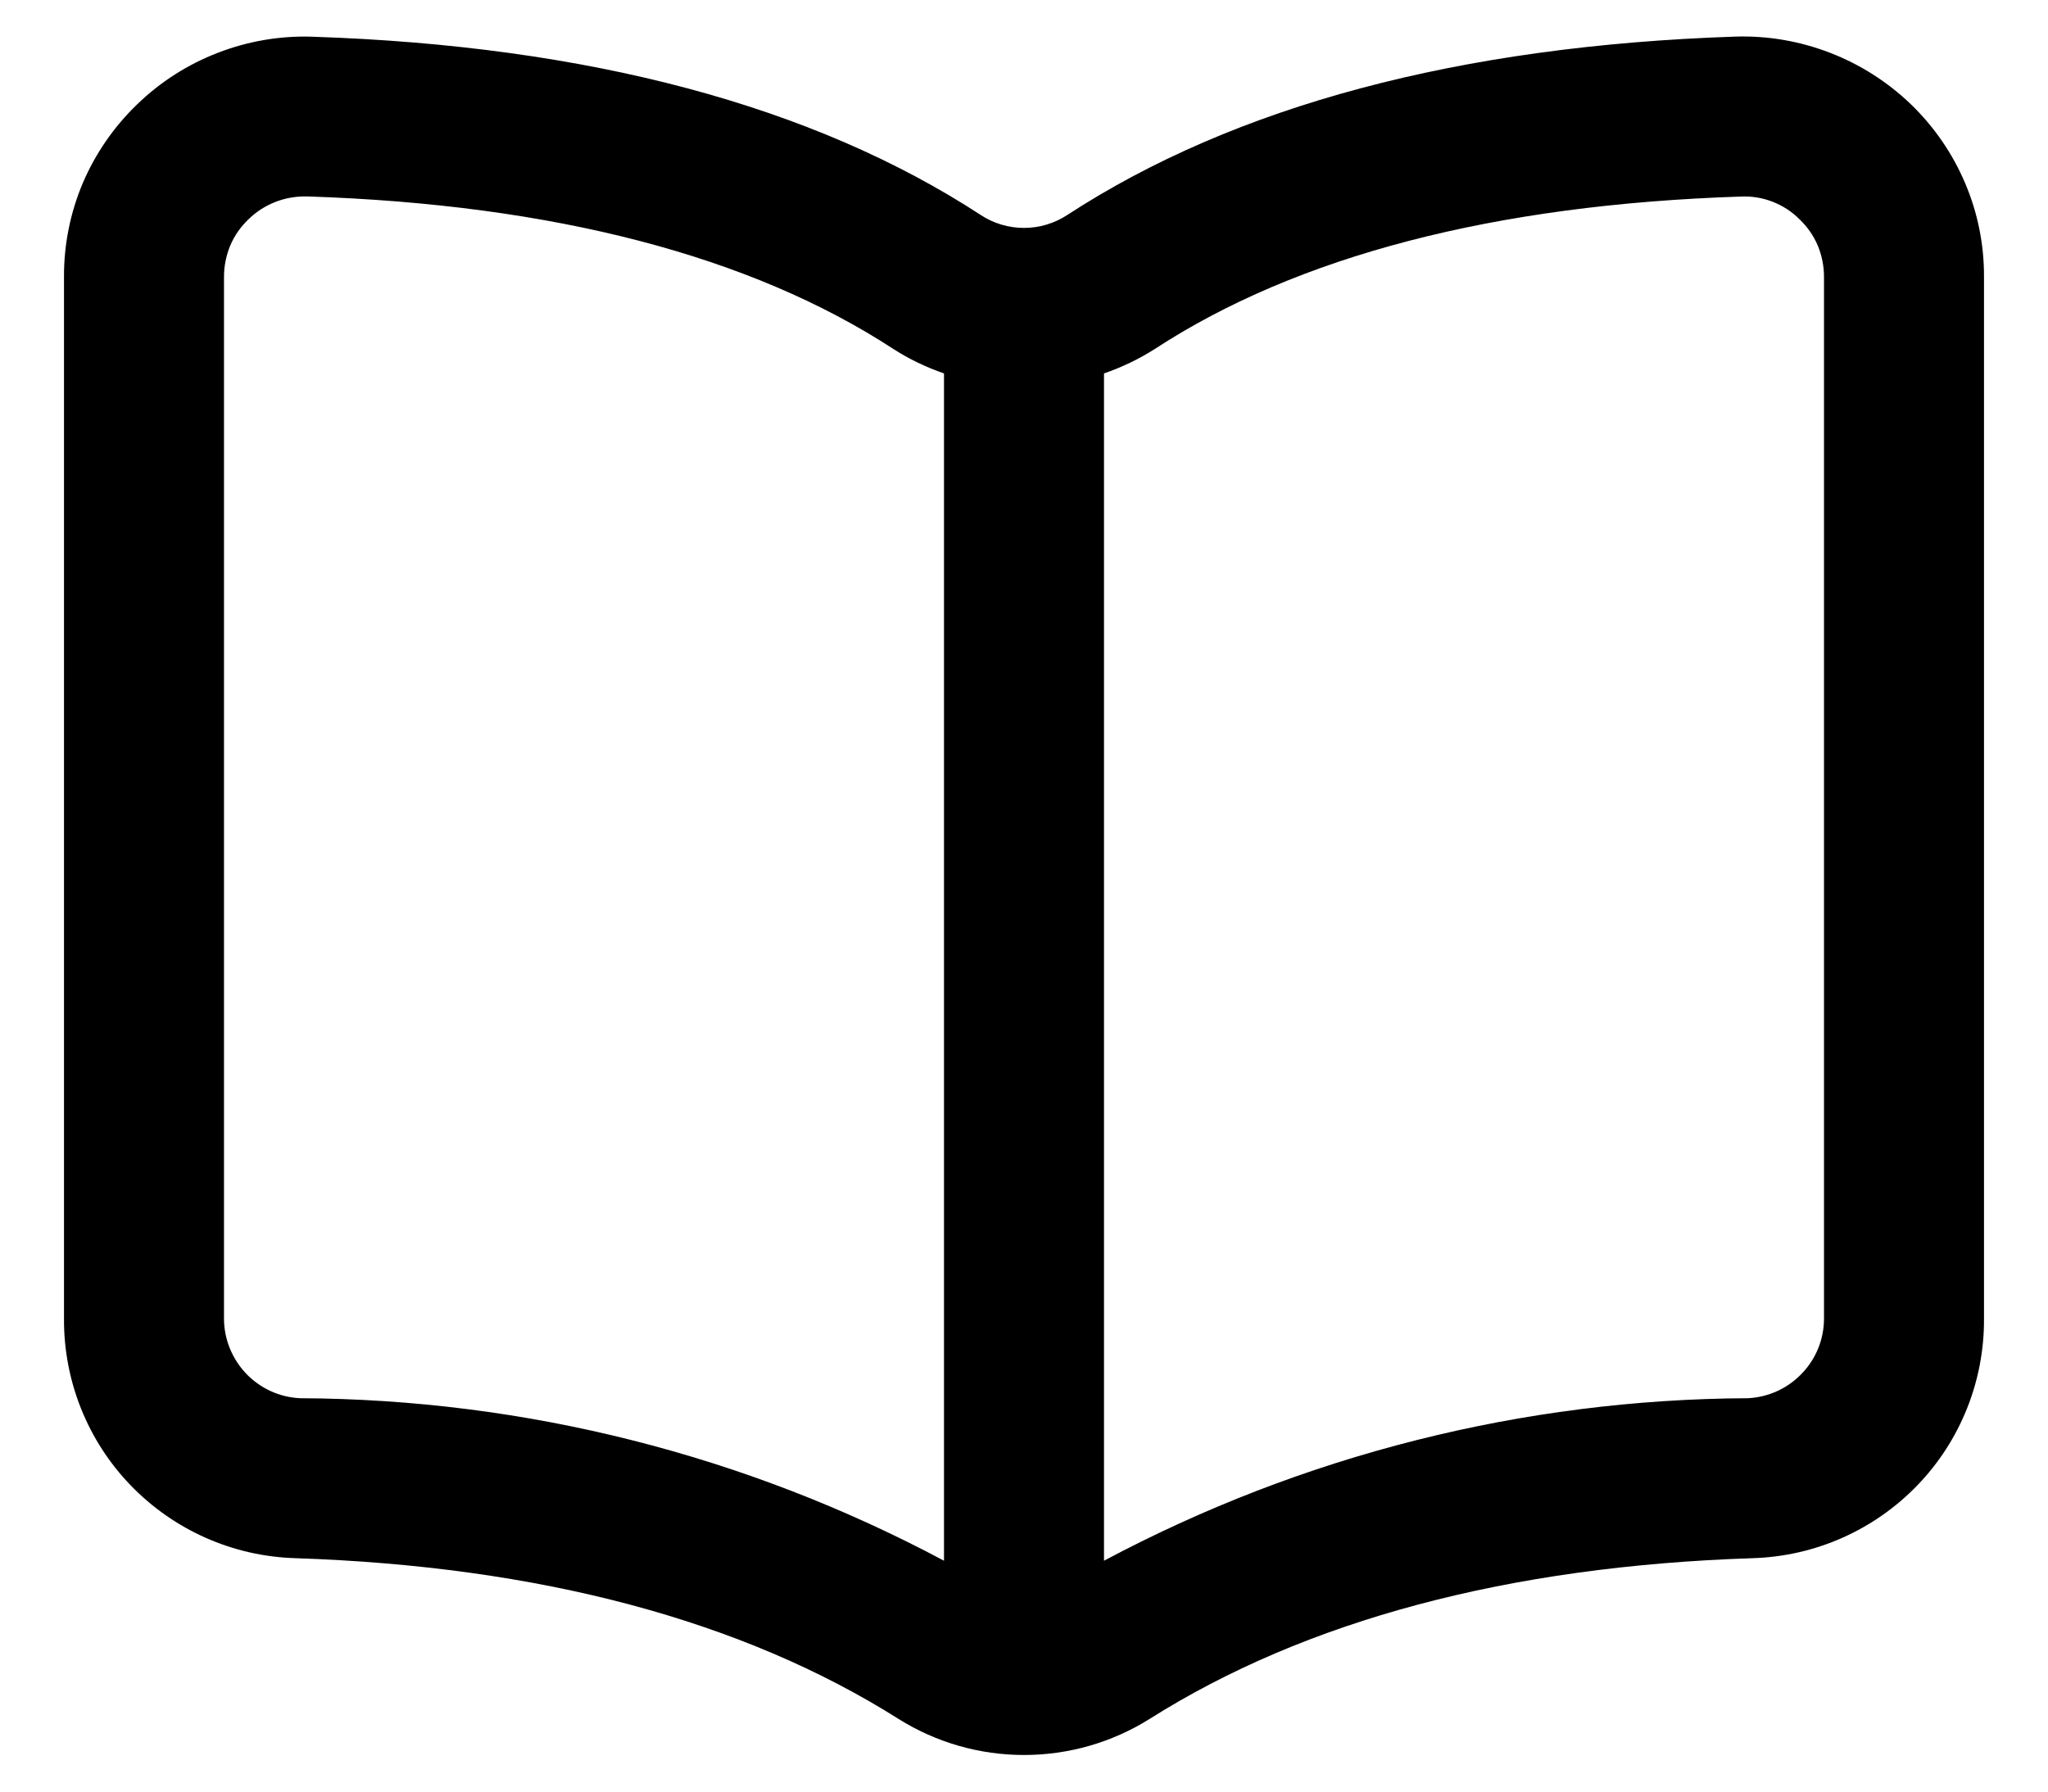
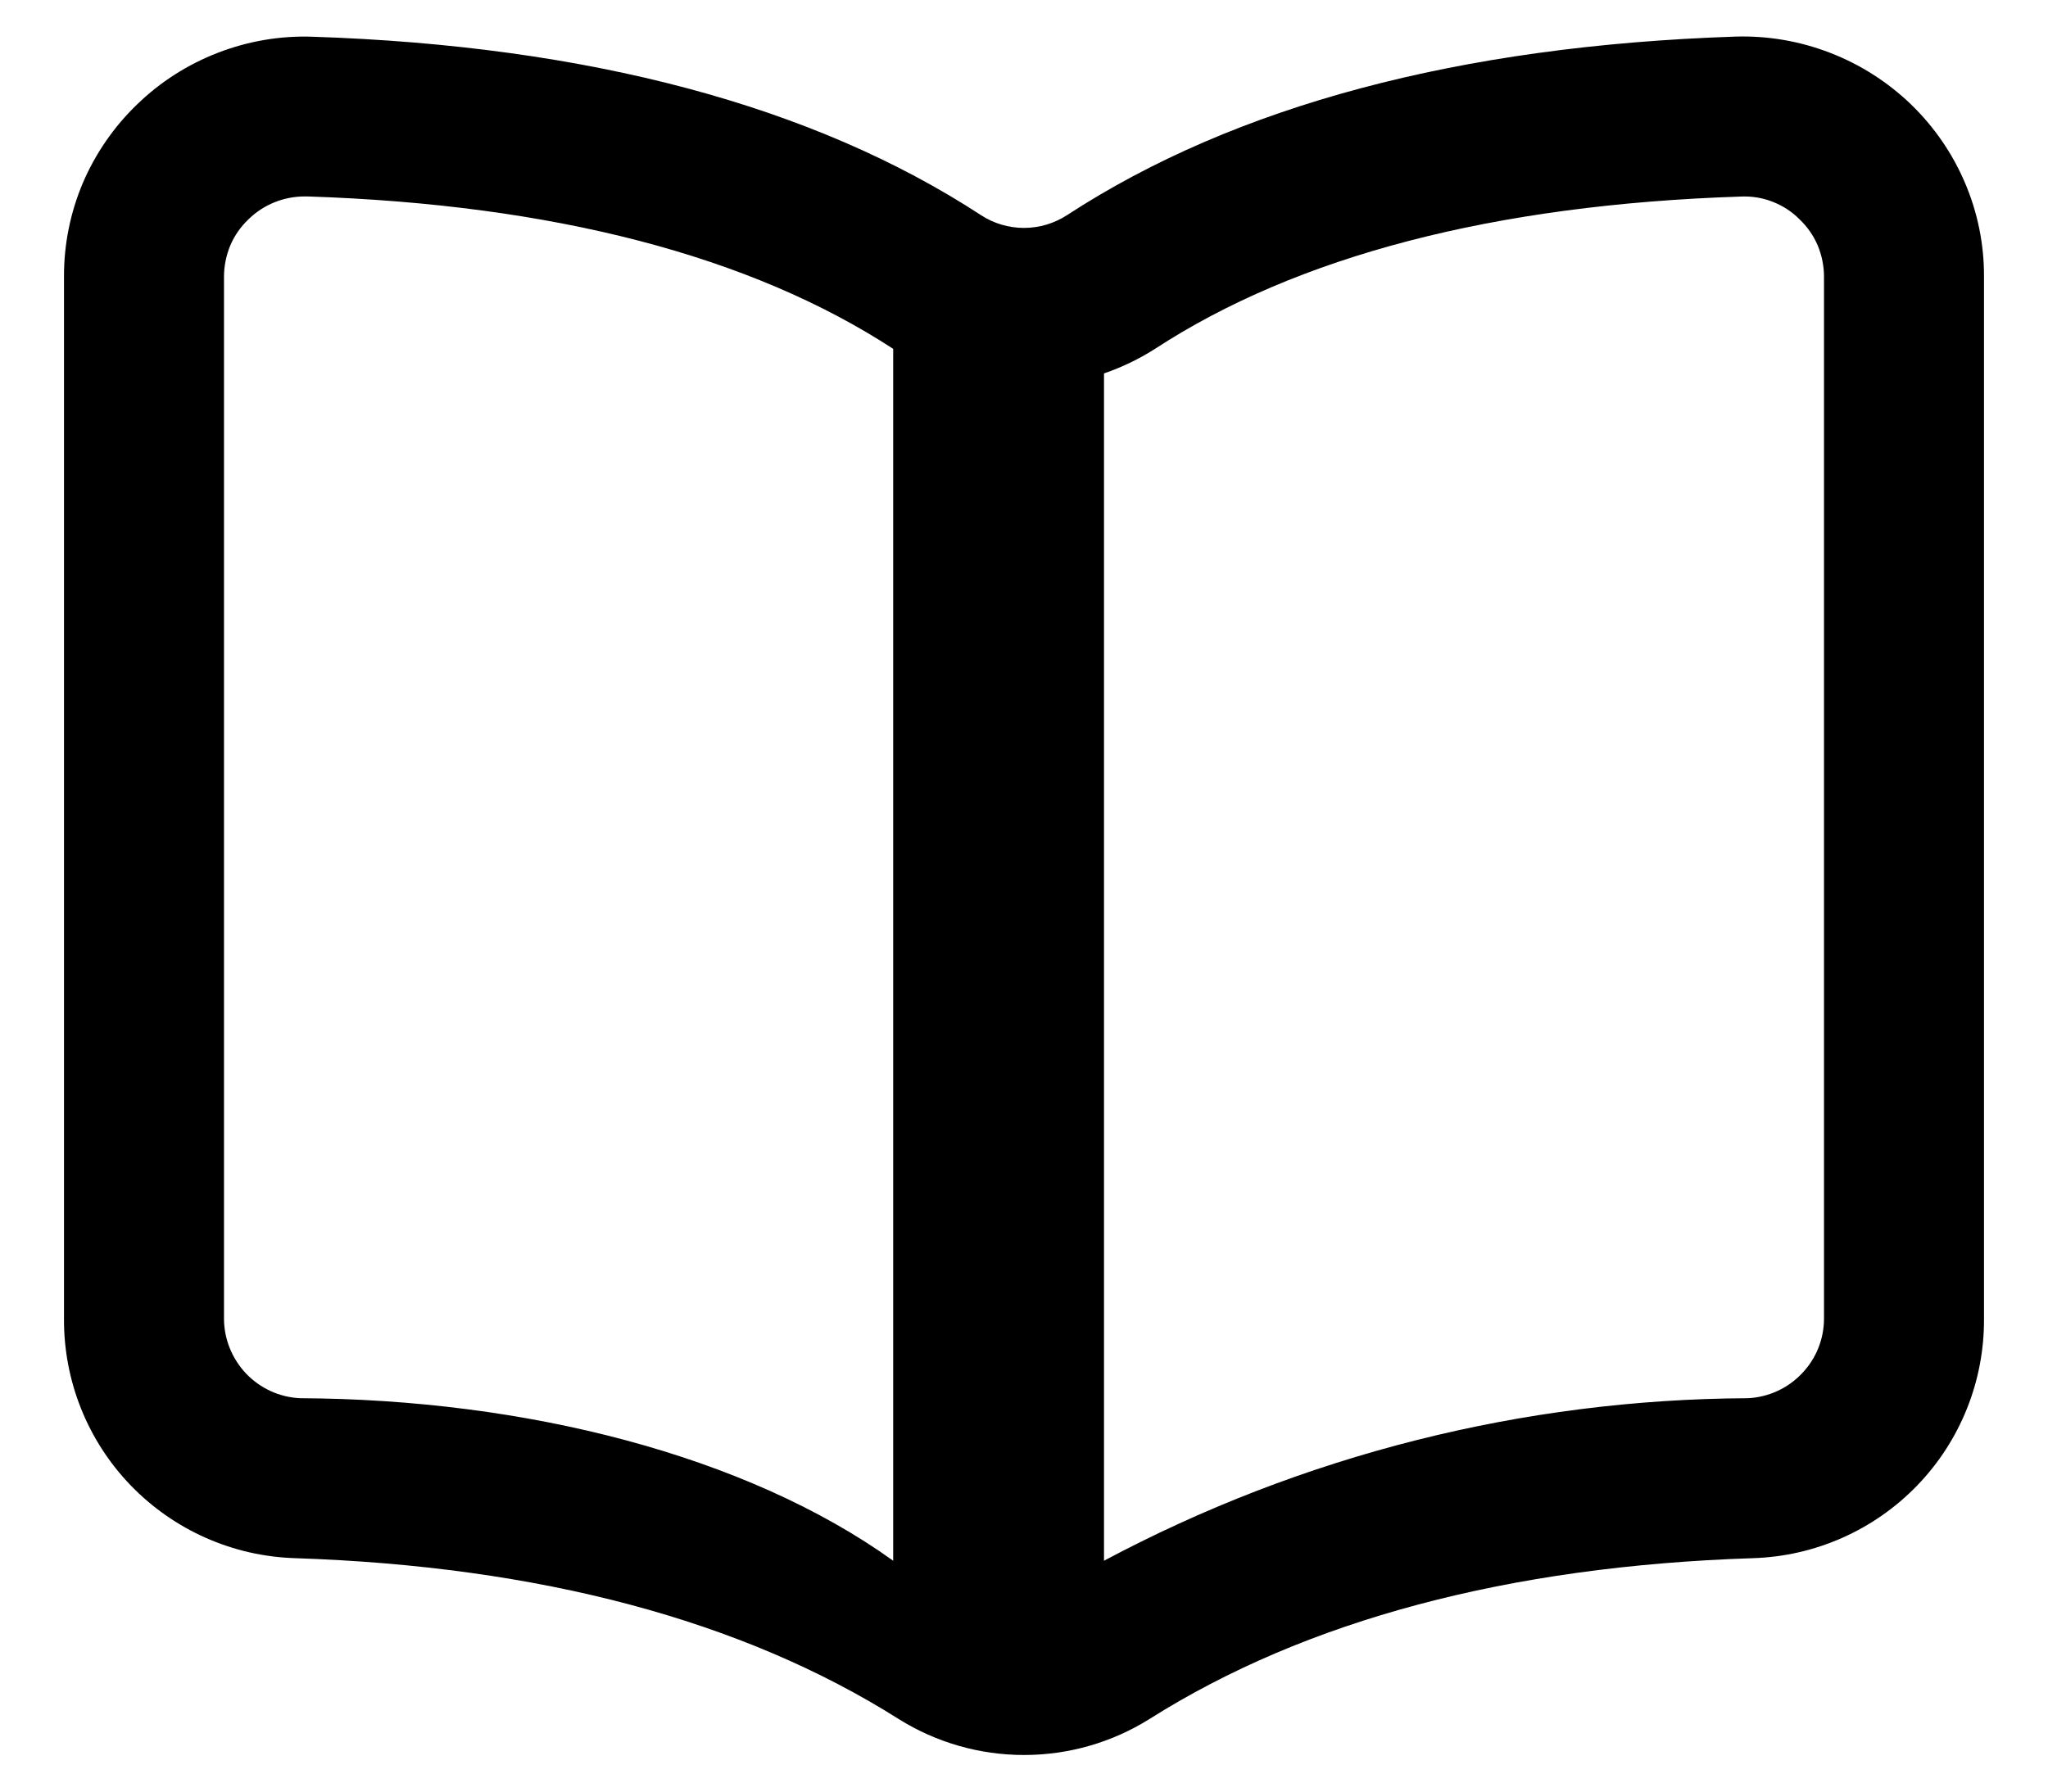
<svg xmlns="http://www.w3.org/2000/svg" width="16" height="14" viewBox="0 0 16 14" fill="none">
-   <path d="M14.929 0.815C14.747 0.64 14.532 0.503 14.296 0.412C14.06 0.321 13.809 0.278 13.557 0.286C11.4 0.358 9.646 0.827 8.338 1.68C8.237 1.746 8.12 1.781 8 1.781C7.88 1.781 7.762 1.746 7.662 1.68C6.355 0.827 4.599 0.358 2.443 0.287C2.19 0.278 1.939 0.321 1.703 0.412C1.467 0.503 1.252 0.64 1.071 0.816C0.89 0.99 0.746 1.199 0.647 1.43C0.549 1.662 0.499 1.911 0.5 2.162V10.304C0.497 10.79 0.684 11.258 1.021 11.607C1.359 11.957 1.819 12.161 2.305 12.176C4.211 12.239 5.798 12.66 7.021 13.433C7.315 13.617 7.654 13.714 8 13.714C8.347 13.714 8.686 13.617 8.98 13.433C10.203 12.66 11.789 12.238 13.695 12.176C14.181 12.161 14.641 11.957 14.979 11.607C15.316 11.258 15.503 10.79 15.5 10.304V2.162C15.501 1.911 15.451 1.662 15.352 1.43C15.254 1.199 15.11 0.99 14.929 0.815ZM2.345 10.926C2.185 10.919 2.034 10.85 1.923 10.734C1.813 10.618 1.75 10.464 1.75 10.304V2.162C1.75 2.078 1.767 1.996 1.799 1.918C1.832 1.841 1.88 1.772 1.941 1.714C2.058 1.599 2.216 1.535 2.381 1.535H2.402C4.326 1.598 5.865 2 6.978 2.726C7.102 2.806 7.236 2.87 7.375 2.918V12.196C5.827 11.37 4.1 10.934 2.345 10.926ZM14.25 10.304C14.25 10.464 14.188 10.618 14.077 10.733C13.967 10.849 13.816 10.918 13.656 10.926C11.901 10.934 10.174 11.37 8.625 12.196V2.918C8.764 2.87 8.898 2.806 9.022 2.727C10.135 2 11.674 1.599 13.598 1.536C13.683 1.532 13.768 1.545 13.847 1.576C13.927 1.607 13.999 1.653 14.059 1.714C14.12 1.772 14.168 1.841 14.201 1.918C14.233 1.996 14.25 2.078 14.25 2.162V10.304Z" fill="black" />
+   <path d="M14.929 0.815C14.747 0.64 14.532 0.503 14.296 0.412C14.06 0.321 13.809 0.278 13.557 0.286C11.4 0.358 9.646 0.827 8.338 1.68C8.237 1.746 8.12 1.781 8 1.781C7.88 1.781 7.762 1.746 7.662 1.68C6.355 0.827 4.599 0.358 2.443 0.287C2.19 0.278 1.939 0.321 1.703 0.412C1.467 0.503 1.252 0.64 1.071 0.816C0.89 0.99 0.746 1.199 0.647 1.43C0.549 1.662 0.499 1.911 0.5 2.162V10.304C0.497 10.79 0.684 11.258 1.021 11.607C1.359 11.957 1.819 12.161 2.305 12.176C4.211 12.239 5.798 12.66 7.021 13.433C7.315 13.617 7.654 13.714 8 13.714C8.347 13.714 8.686 13.617 8.98 13.433C10.203 12.66 11.789 12.238 13.695 12.176C14.181 12.161 14.641 11.957 14.979 11.607C15.316 11.258 15.503 10.79 15.5 10.304V2.162C15.501 1.911 15.451 1.662 15.352 1.43C15.254 1.199 15.11 0.99 14.929 0.815ZM2.345 10.926C2.185 10.919 2.034 10.85 1.923 10.734C1.813 10.618 1.75 10.464 1.75 10.304V2.162C1.75 2.078 1.767 1.996 1.799 1.918C1.832 1.841 1.88 1.772 1.941 1.714C2.058 1.599 2.216 1.535 2.381 1.535H2.402C4.326 1.598 5.865 2 6.978 2.726V12.196C5.827 11.37 4.1 10.934 2.345 10.926ZM14.25 10.304C14.25 10.464 14.188 10.618 14.077 10.733C13.967 10.849 13.816 10.918 13.656 10.926C11.901 10.934 10.174 11.37 8.625 12.196V2.918C8.764 2.87 8.898 2.806 9.022 2.727C10.135 2 11.674 1.599 13.598 1.536C13.683 1.532 13.768 1.545 13.847 1.576C13.927 1.607 13.999 1.653 14.059 1.714C14.12 1.772 14.168 1.841 14.201 1.918C14.233 1.996 14.25 2.078 14.25 2.162V10.304Z" fill="black" />
</svg>